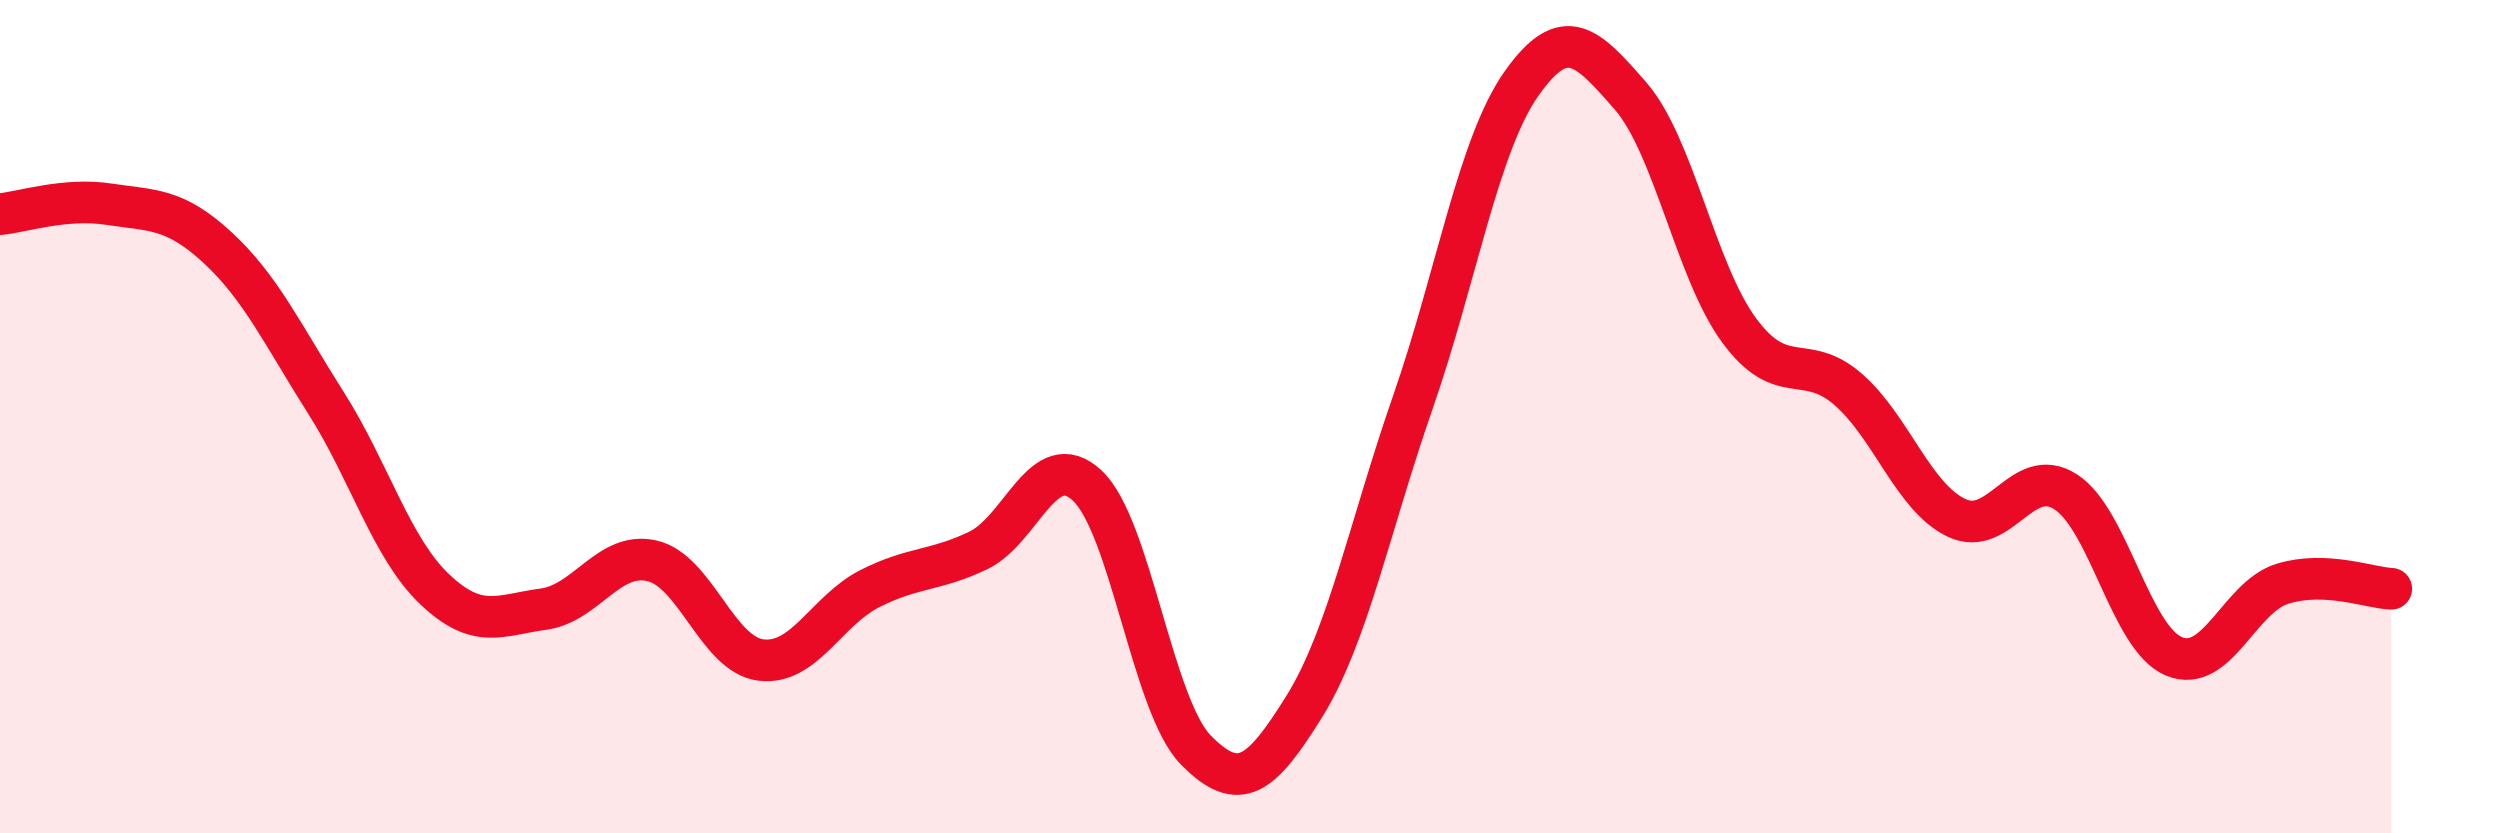
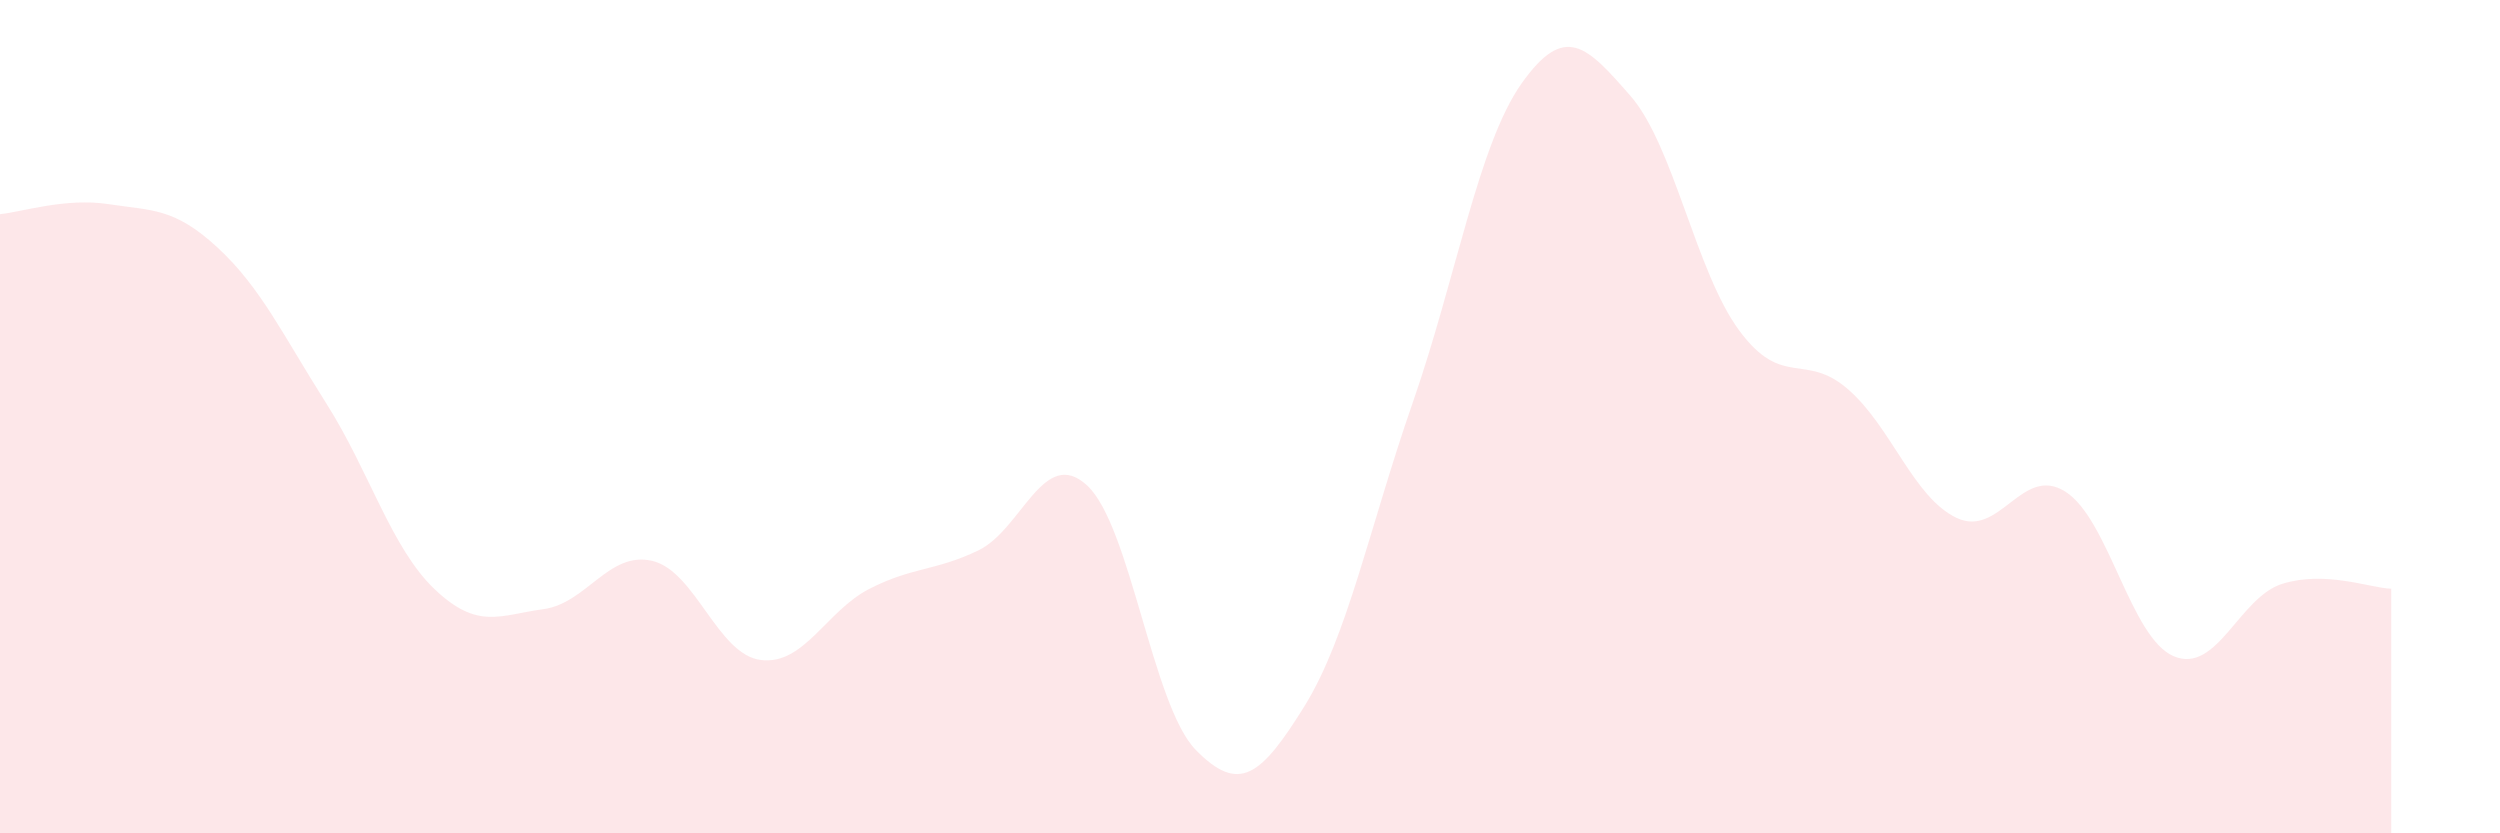
<svg xmlns="http://www.w3.org/2000/svg" width="60" height="20" viewBox="0 0 60 20">
  <path d="M 0,5.14 C 0.52,5.09 1.57,4.74 2.61,4.9 C 3.65,5.06 4.18,4.98 5.22,5.94 C 6.26,6.9 6.79,8.04 7.83,9.68 C 8.87,11.32 9.39,13.15 10.43,14.14 C 11.47,15.13 12,14.76 13.04,14.62 C 14.08,14.48 14.61,13.22 15.65,13.46 C 16.69,13.7 17.22,15.71 18.26,15.84 C 19.3,15.97 19.83,14.66 20.87,14.13 C 21.91,13.6 22.44,13.71 23.48,13.21 C 24.52,12.71 25.05,10.69 26.09,11.65 C 27.13,12.61 27.66,16.94 28.7,18 C 29.74,19.06 30.26,18.63 31.3,16.96 C 32.34,15.29 32.87,12.64 33.91,9.65 C 34.95,6.66 35.48,3.47 36.52,2 C 37.56,0.53 38.09,1.11 39.13,2.3 C 40.17,3.49 40.7,6.52 41.74,7.93 C 42.78,9.34 43.31,8.44 44.35,9.34 C 45.39,10.24 45.92,11.94 46.96,12.43 C 48,12.92 48.53,11.14 49.57,11.8 C 50.61,12.46 51.13,15.31 52.17,15.75 C 53.21,16.19 53.74,14.33 54.78,14.01 C 55.82,13.69 56.87,14.11 57.39,14.13L57.39 20L0 20Z" fill="#EB0A25" opacity="0.1" stroke-linecap="round" stroke-linejoin="round" />
-   <path d="M 0,5.14 C 0.52,5.09 1.57,4.74 2.61,4.9 C 3.65,5.06 4.18,4.98 5.22,5.94 C 6.26,6.9 6.79,8.04 7.83,9.68 C 8.87,11.32 9.39,13.15 10.43,14.14 C 11.47,15.13 12,14.76 13.04,14.62 C 14.08,14.48 14.61,13.22 15.65,13.46 C 16.69,13.7 17.22,15.71 18.26,15.84 C 19.3,15.97 19.83,14.66 20.87,14.13 C 21.91,13.6 22.44,13.71 23.48,13.21 C 24.52,12.71 25.05,10.69 26.09,11.65 C 27.13,12.61 27.66,16.94 28.7,18 C 29.74,19.06 30.26,18.63 31.3,16.96 C 32.34,15.29 32.87,12.64 33.91,9.65 C 34.95,6.66 35.48,3.47 36.52,2 C 37.56,0.53 38.09,1.11 39.13,2.3 C 40.17,3.49 40.7,6.52 41.74,7.93 C 42.78,9.34 43.31,8.44 44.35,9.34 C 45.39,10.24 45.92,11.94 46.96,12.43 C 48,12.92 48.53,11.14 49.57,11.8 C 50.61,12.46 51.13,15.31 52.17,15.75 C 53.21,16.19 53.74,14.33 54.78,14.01 C 55.82,13.69 56.87,14.11 57.39,14.13" stroke="#EB0A25" stroke-width="1" fill="none" stroke-linecap="round" stroke-linejoin="round" />
</svg>